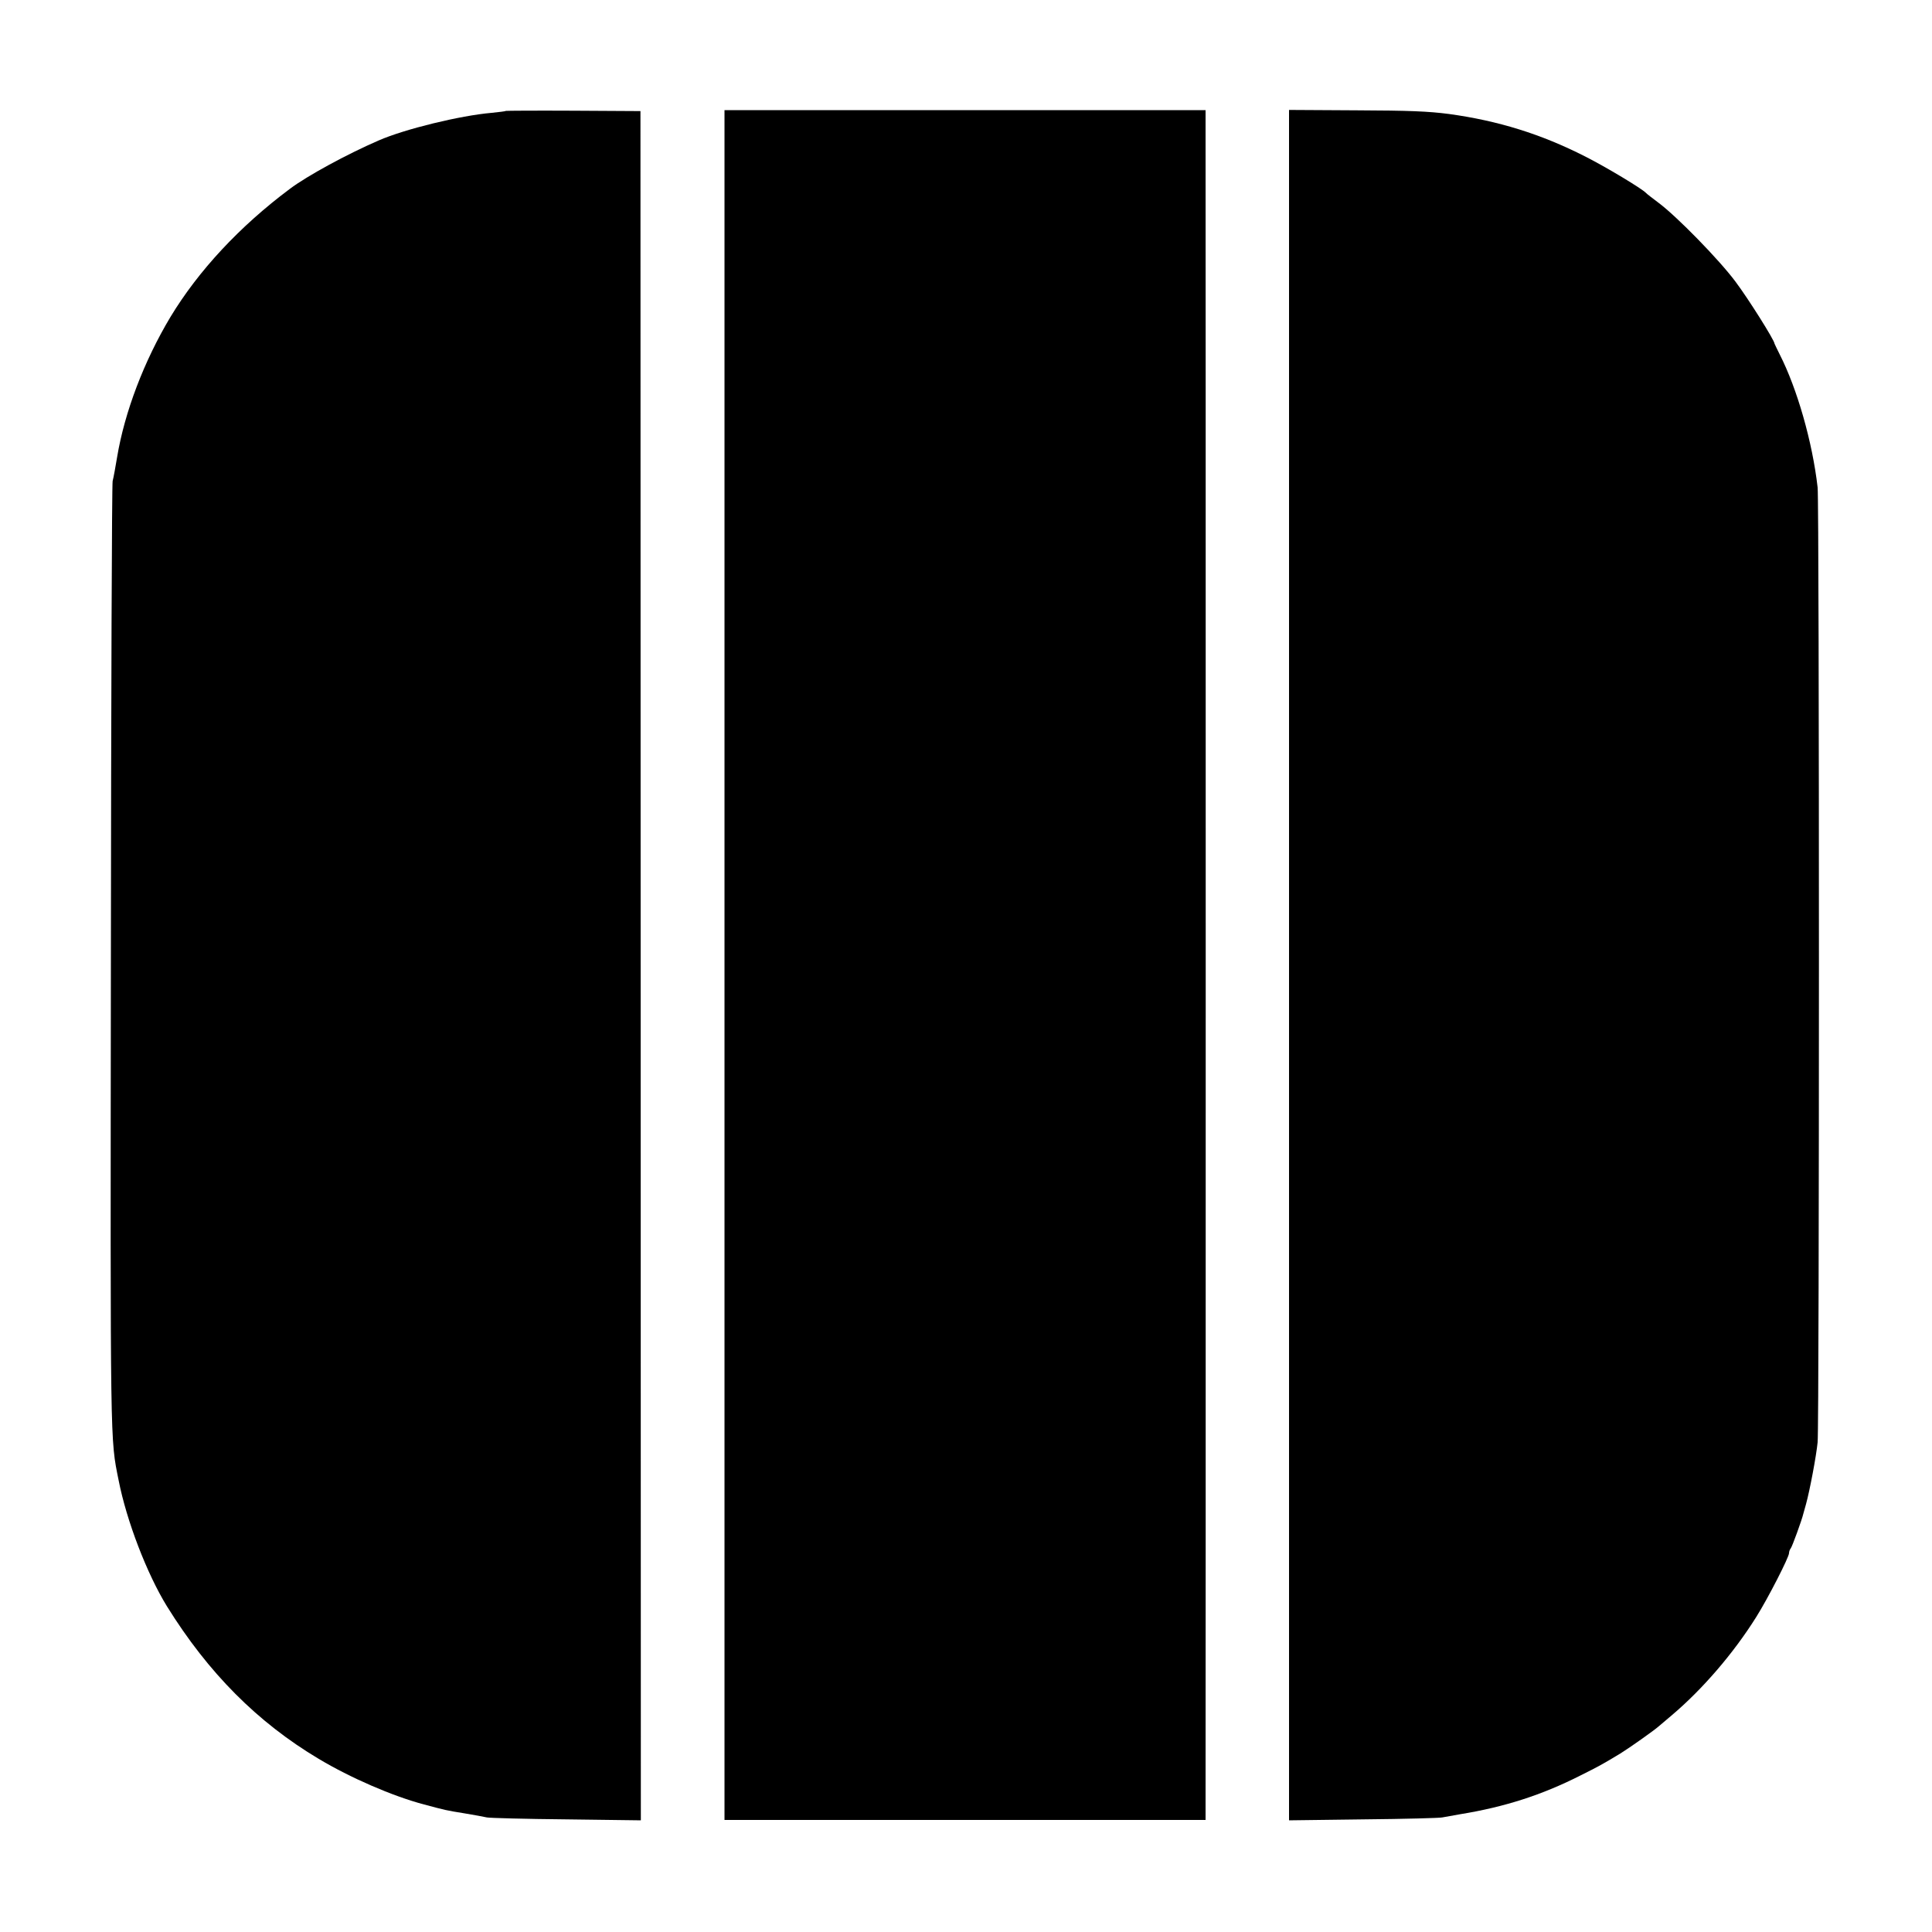
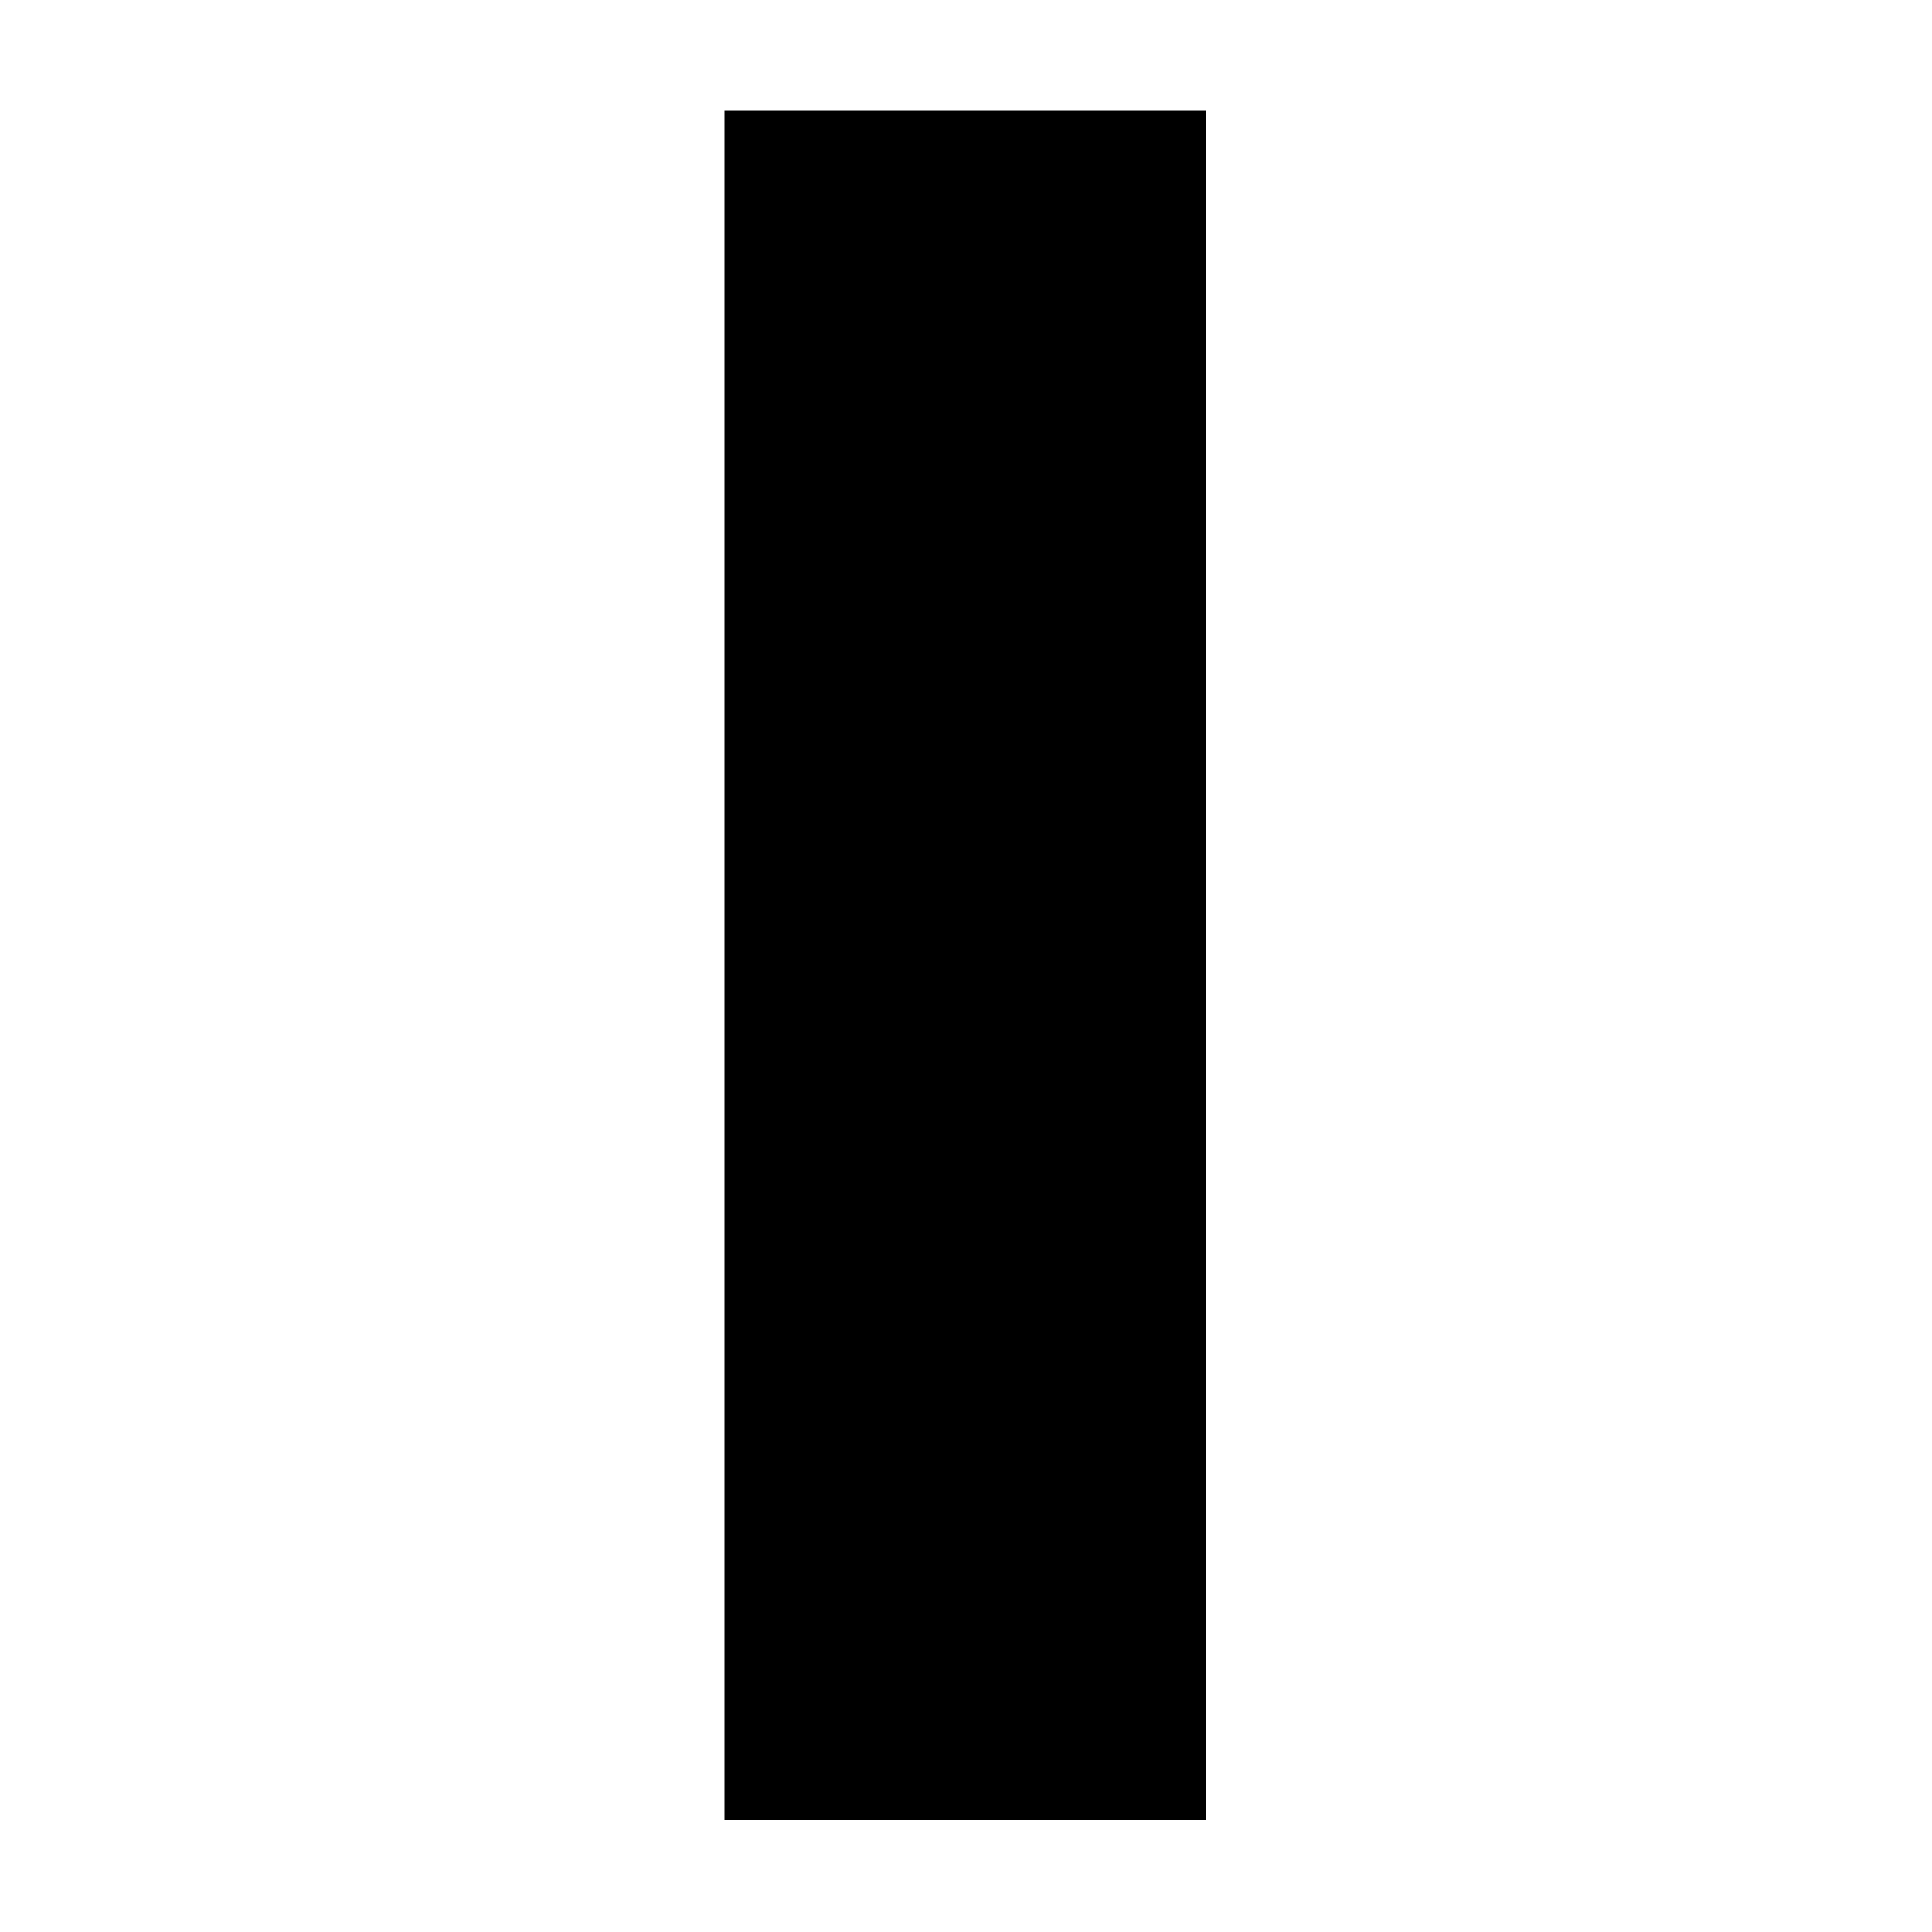
<svg xmlns="http://www.w3.org/2000/svg" version="1.0" width="1000pt" height="1000pt" viewBox="0 0 1000 1000" preserveAspectRatio="xMidYMid meet">
  <g transform="translate(0,1000) scale(0.1,-0.1)" fill="#000000" stroke="none">
-     <path d="M2619 9426 c-2 -2 -35 -6 -74 -10 -163 -14 -450 -84 -585 -143 -162 -70 -370 -183 -459 -250 -260 -194 -474 -424 -619 -664 -136 -227 -237 -491 -276 -726 -8 -48 -18 -104 -23 -123 -4 -19 -8 -1131 -9 -2470 -3 -2559 -4 -2483 40 -2702 41 -210 147 -485 250 -652 214 -345 469 -601 786 -790 164 -98 380 -192 545 -236 113 -30 111 -30 210 -46 50 -8 101 -18 115 -21 14 -3 199 -8 411 -10 l386 -5 -1 4423 -1 4424 -346 2 c-191 1 -348 0 -350 -1z" />
    <path d="M3750 5005 l0 -4425 1245 0 1245 0 0 68 c1 107 1 8545 0 8670 l0 112 -1245 0 -1245 0 0 -4425z" />
-     <path d="M6672 5004 l0 -4426 387 5 c212 2 395 7 406 10 11 2 54 10 95 17 227 37 421 99 620 200 94 47 111 56 207 114 47 29 177 121 199 141 6 5 35 30 65 55 161 136 321 322 439 510 61 97 170 310 170 331 0 8 4 19 9 25 7 8 58 148 65 179 2 6 8 28 14 50 20 73 53 249 60 320 9 93 9 4863 0 4942 -27 236 -106 511 -196 688 -14 28 -26 53 -27 56 -1 19 -136 233 -202 321 -84 113 -304 338 -398 408 -33 25 -62 47 -65 51 -20 22 -208 135 -315 189 -228 116 -450 185 -705 220 -107 14 -207 18 -481 19 l-347 2 0 -4427z" />
  </g>
</svg>